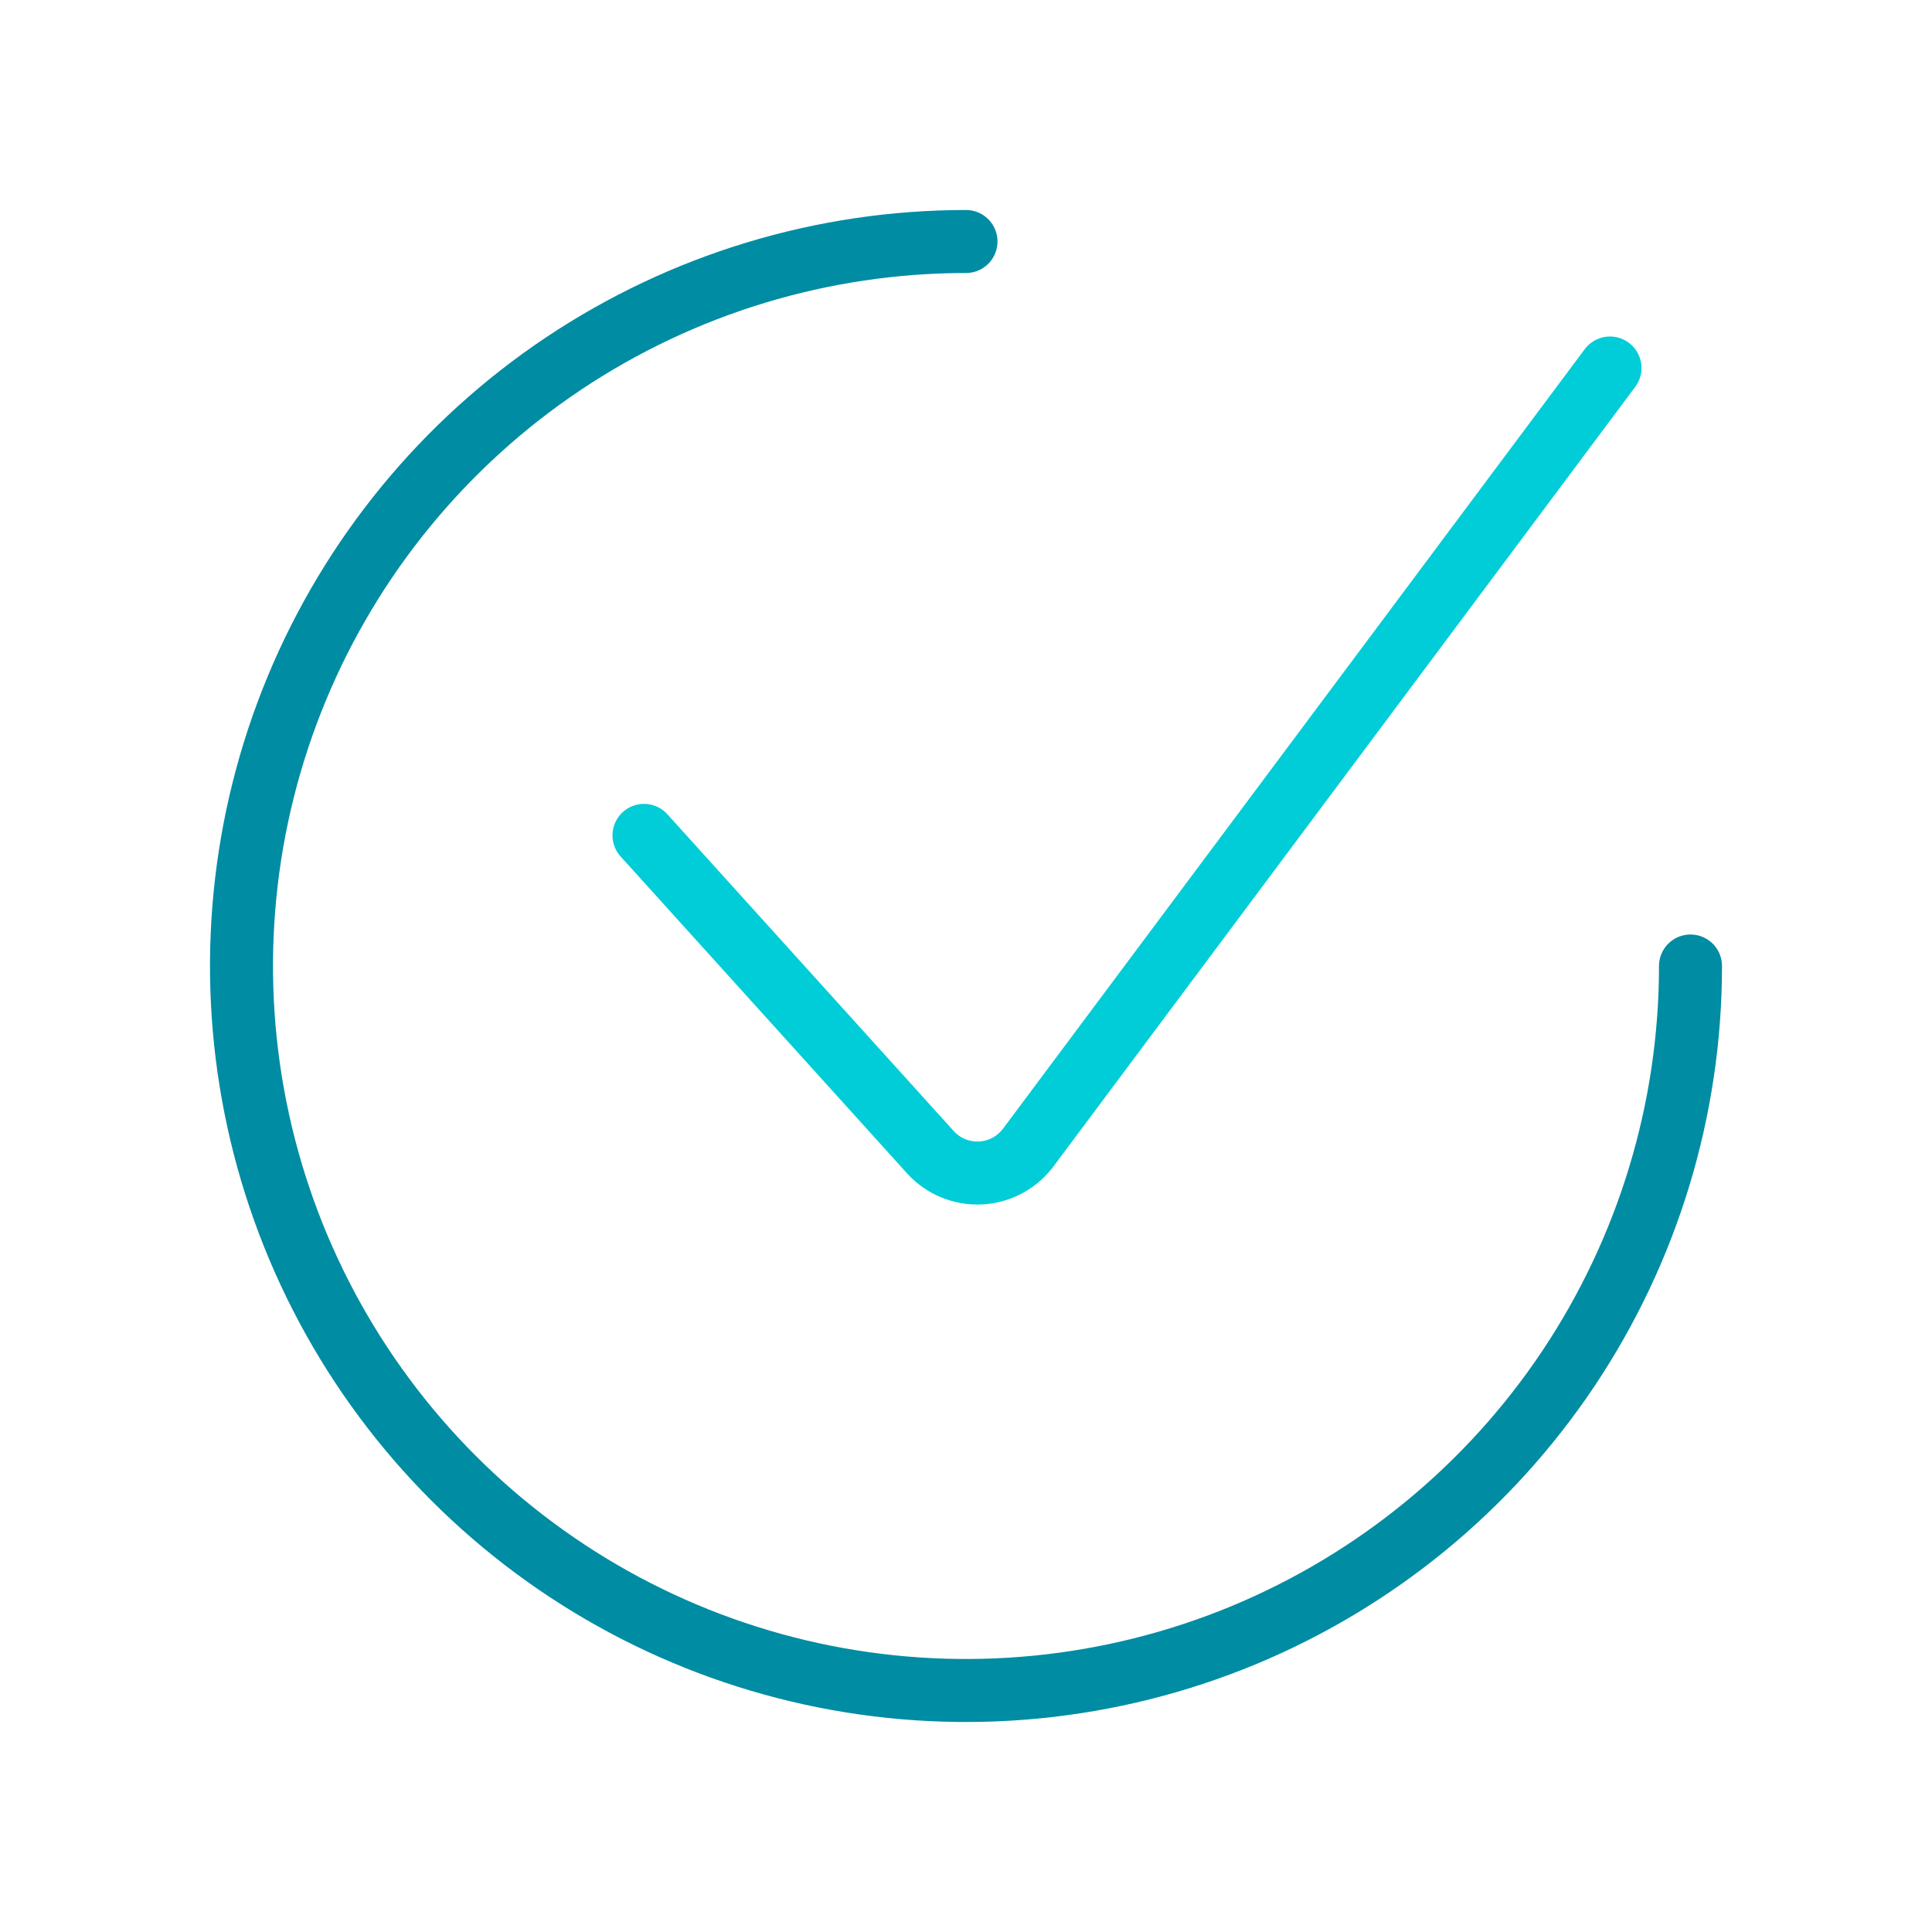
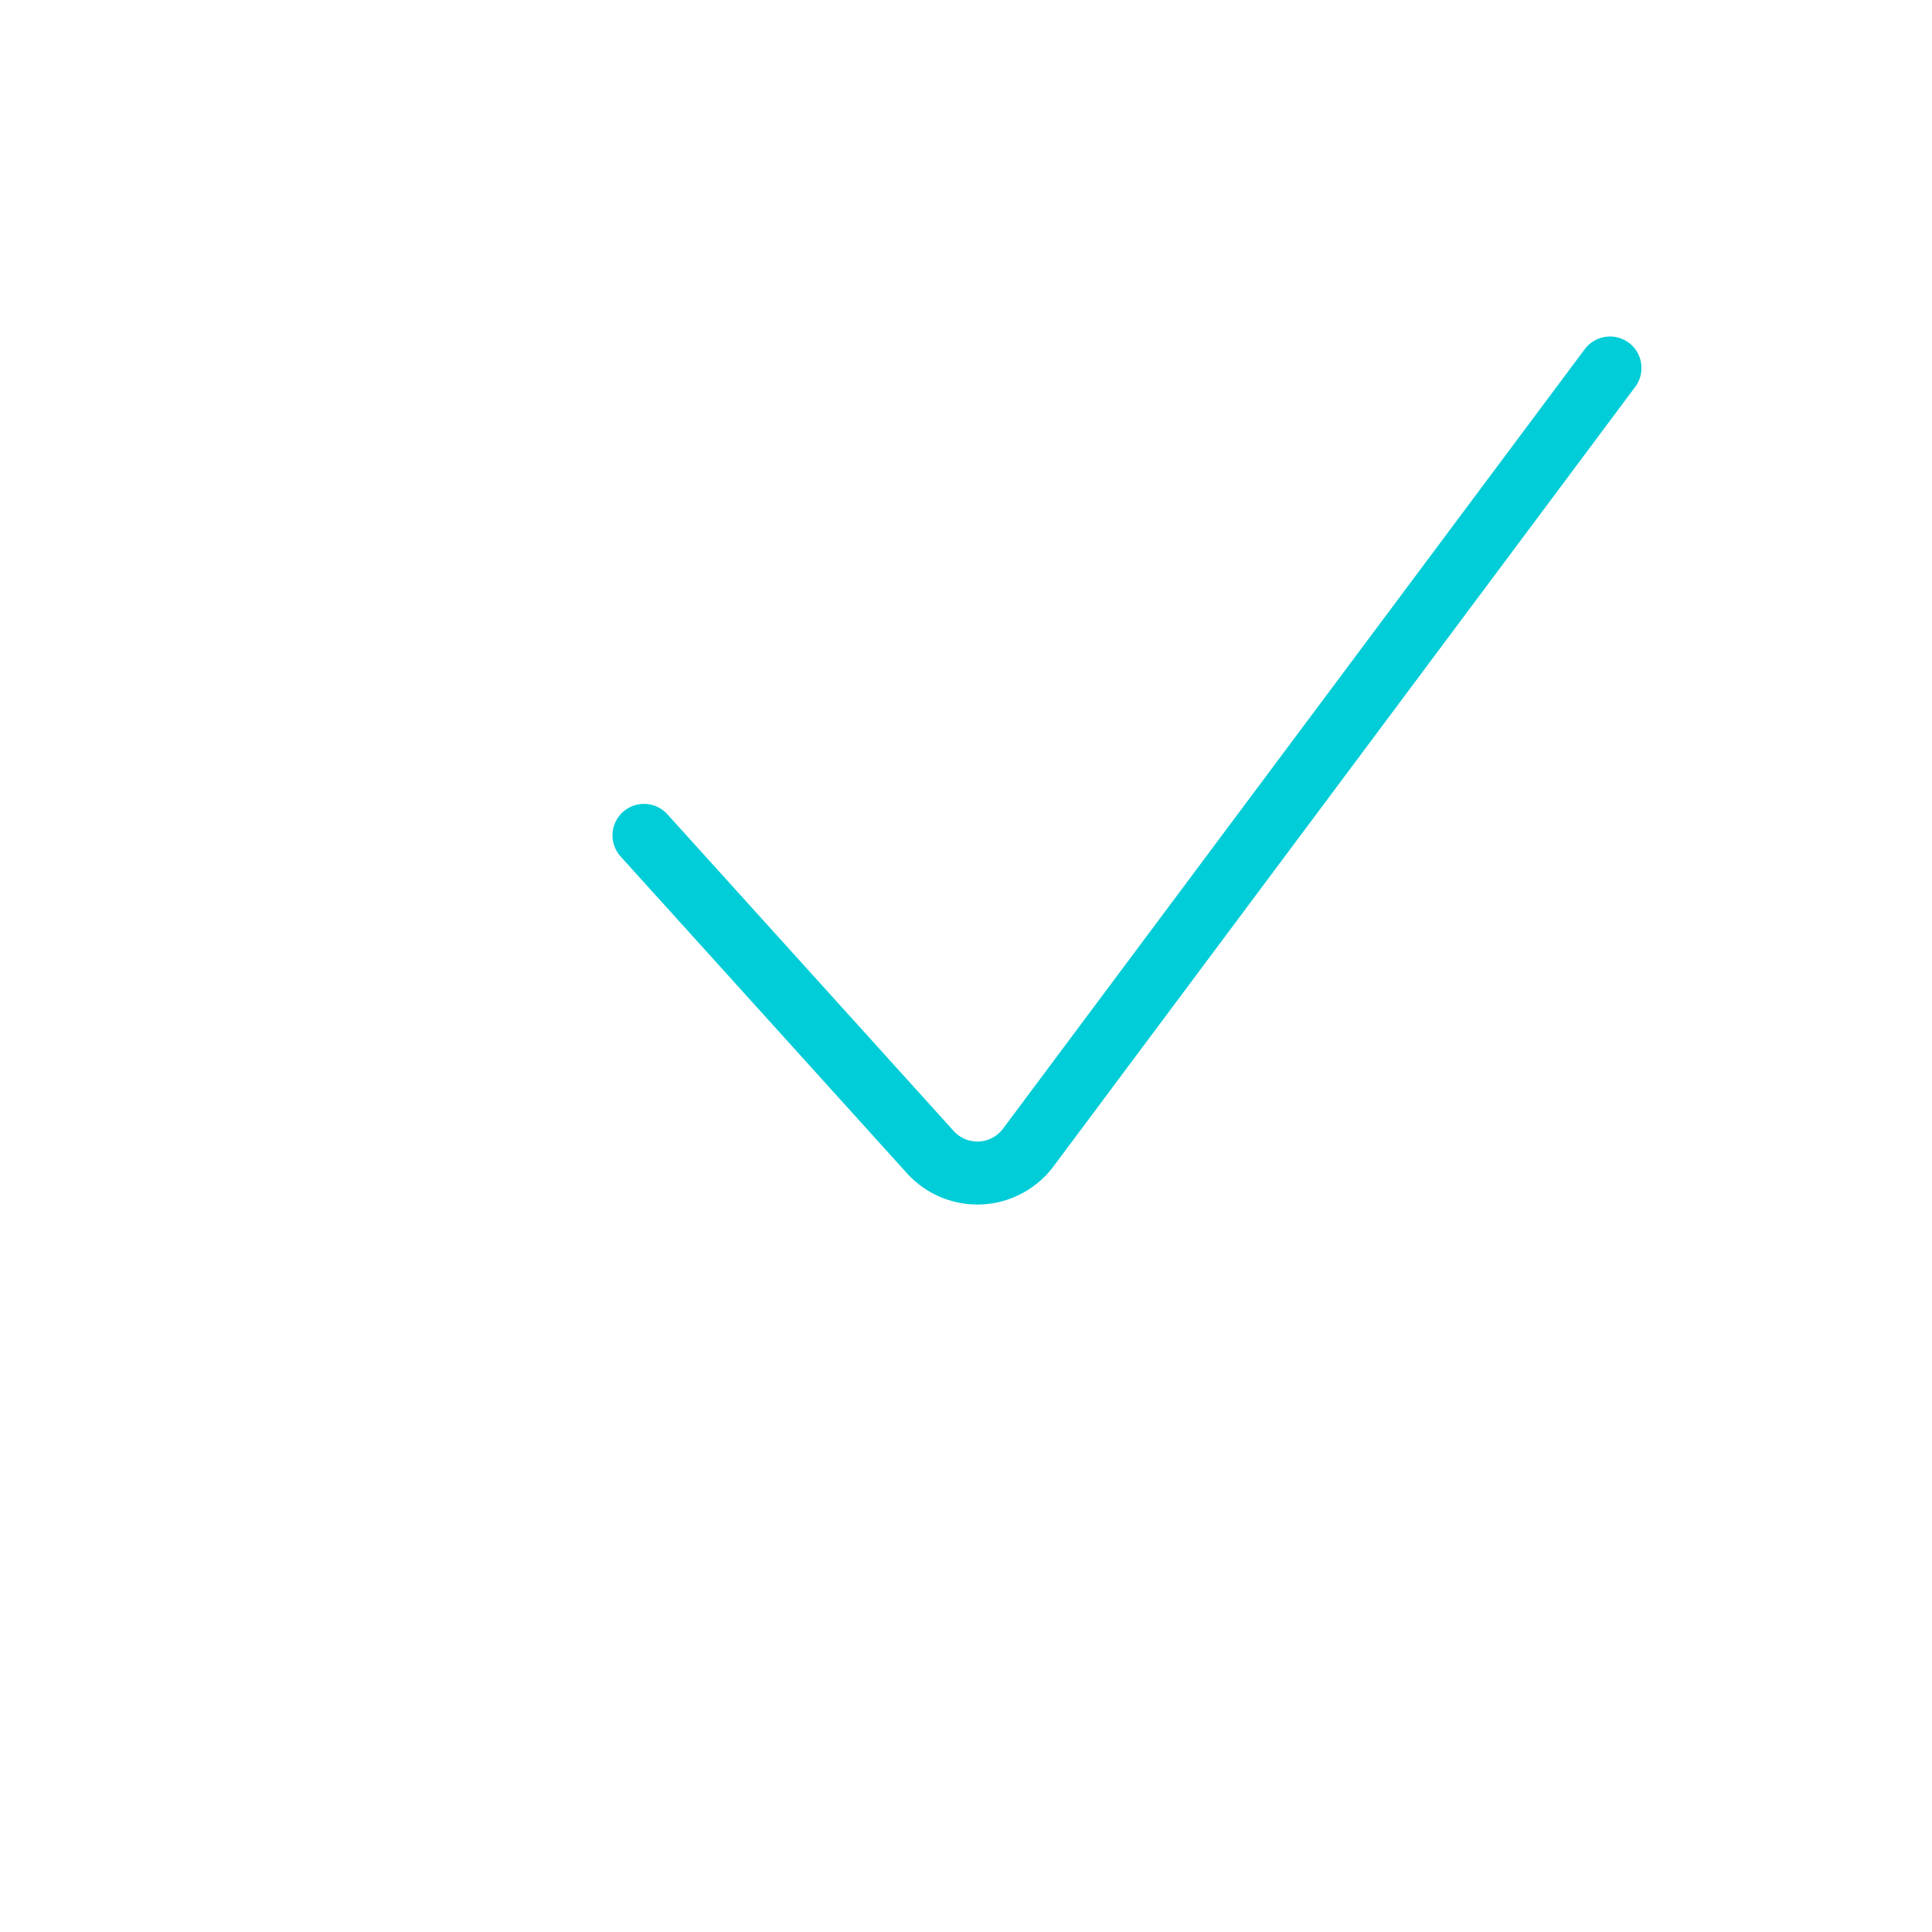
<svg xmlns="http://www.w3.org/2000/svg" width="46" height="46" viewBox="0 0 46 46" fill="none">
  <path d="M15.333 19.89L22.16 27.442C22.309 27.604 22.492 27.732 22.696 27.816C22.9 27.899 23.12 27.938 23.34 27.928C23.561 27.918 23.776 27.86 23.972 27.757C24.167 27.655 24.338 27.511 24.472 27.336L38.333 8.762" stroke="#00CDD7" stroke-width="1.5" stroke-linecap="round" stroke-linejoin="round" />
-   <path d="M40.25 23C40.25 26.412 39.238 29.747 37.343 32.584C35.447 35.42 32.753 37.631 29.601 38.937C26.449 40.242 22.981 40.584 19.635 39.919C16.288 39.253 13.215 37.61 10.802 35.198C8.39 32.785 6.747 29.712 6.081 26.365C5.416 23.019 5.757 19.551 7.063 16.399C8.369 13.247 10.58 10.553 13.416 8.657C16.253 6.762 19.588 5.75 23 5.75" stroke="#008CA2" stroke-width="1.5" stroke-linecap="round" stroke-linejoin="round" />
</svg>